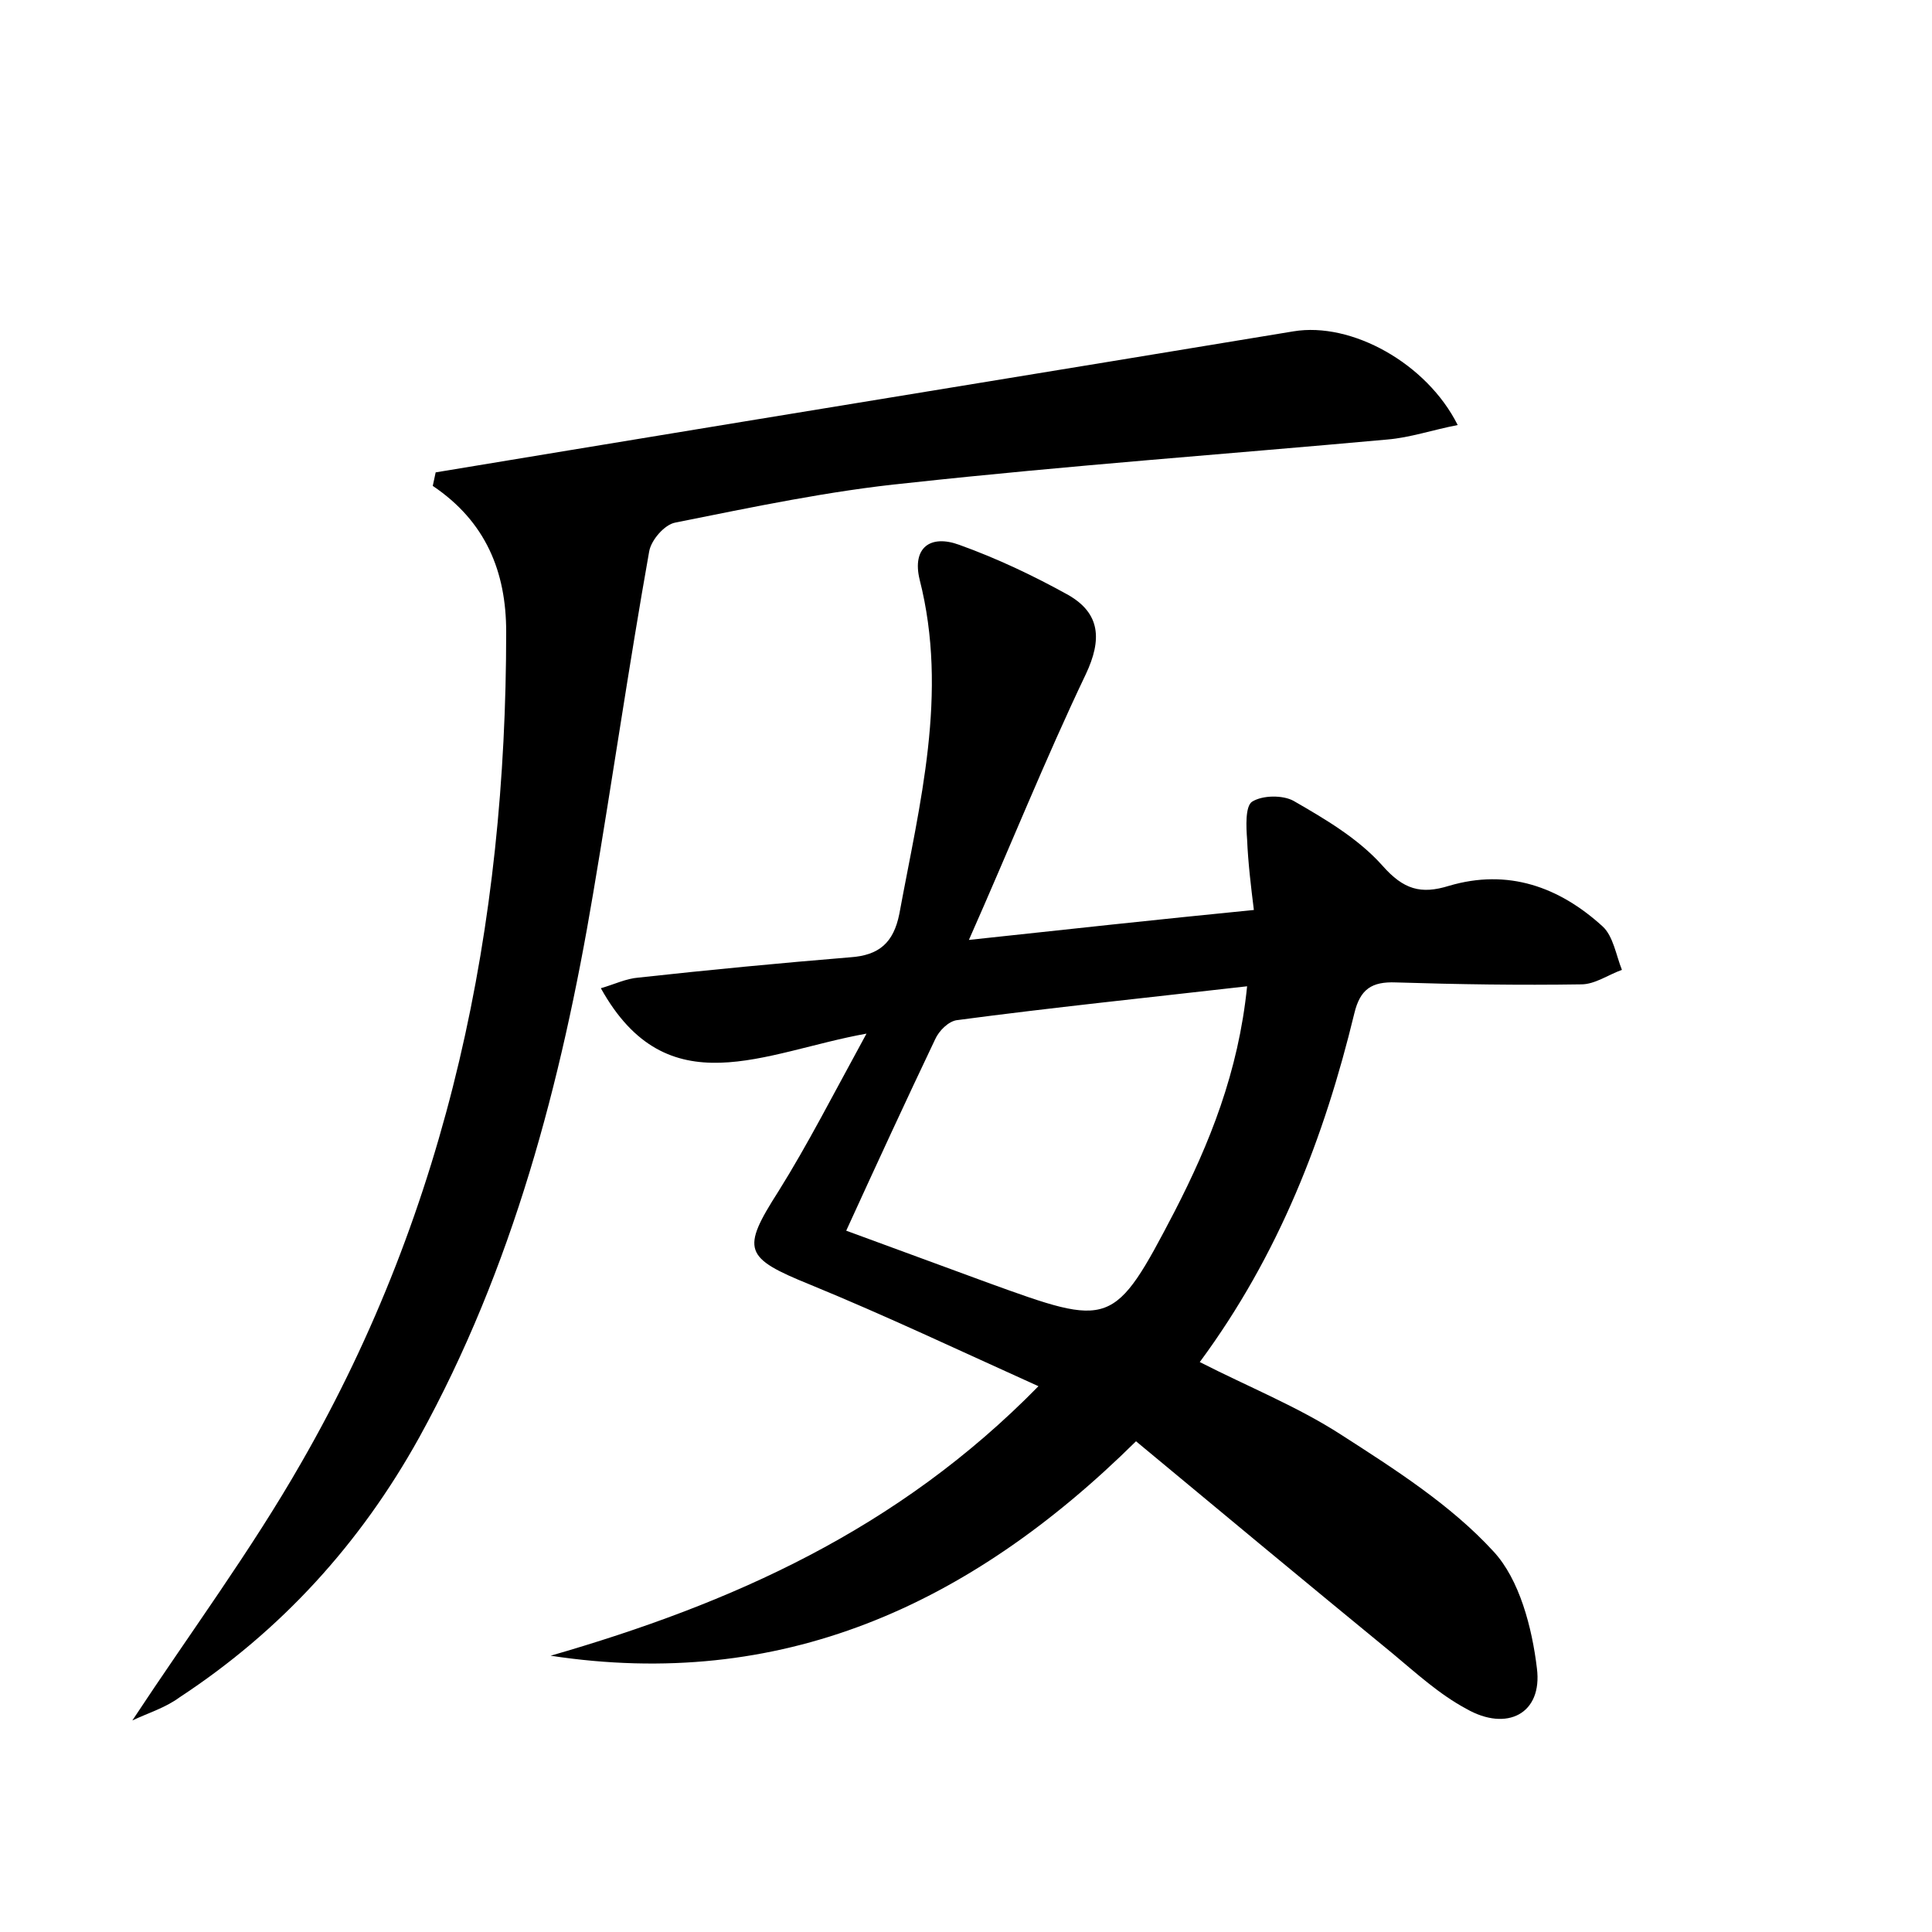
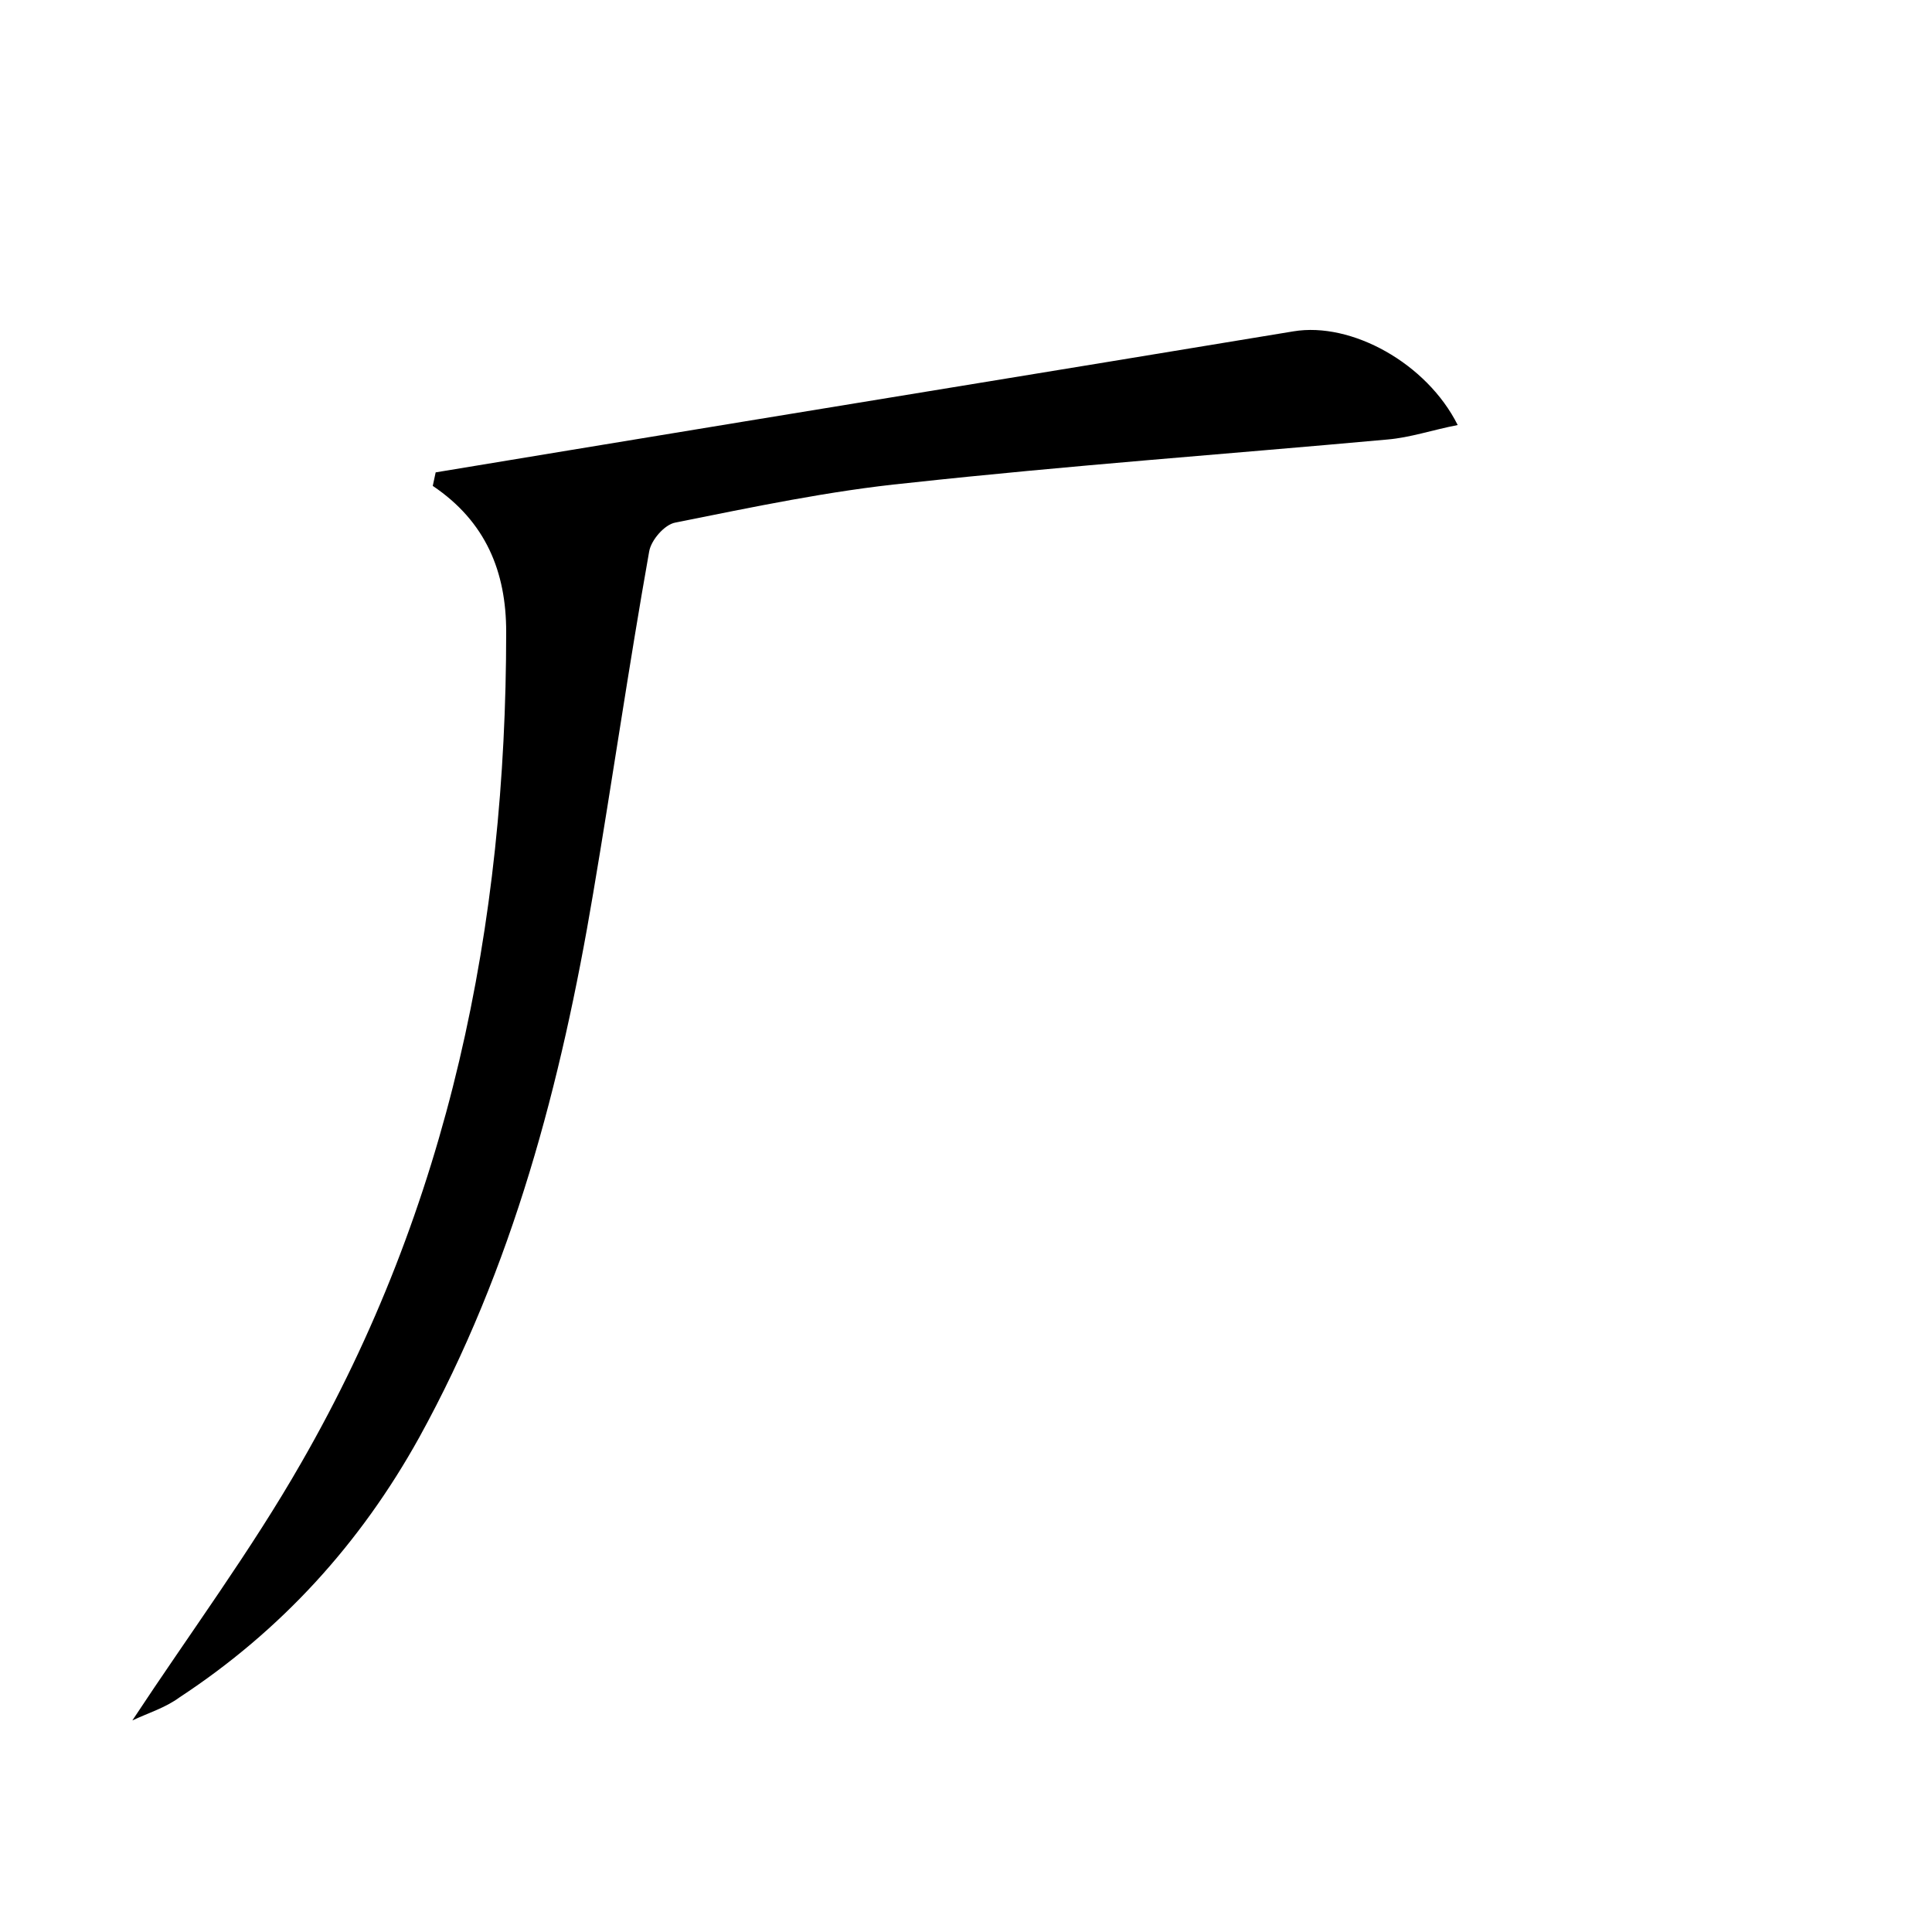
<svg xmlns="http://www.w3.org/2000/svg" version="1.1" id="图层_1" x="0px" y="0px" viewBox="0 0 200 200" style="enable-background:new 0 0 200 200;" xml:space="preserve">
  <style type="text/css">
	.st0{fill:#FFFFFF;}
</style>
  <g>
-     <path d="M57,171.4c18.7-5.4,35.9-13,50.5-27.9c-8.2-3.7-15.8-7.3-23.6-10.5c-6.9-2.8-7.2-3.6-3.3-9.7c3-4.8,5.6-9.9,9.1-16.3   c-10.6,1.9-20.6,7.7-27.5-4.7c1.4-0.4,2.6-1,3.9-1.1c7.3-0.8,14.6-1.5,21.9-2.1c3-0.2,4.5-1.5,5.1-4.5c2.1-11.4,5.1-22.8,2.1-34.6   c-0.8-3.3,1.1-4.7,4.1-3.6c3.9,1.4,7.7,3.2,11.3,5.2c3.3,1.9,3.5,4.6,1.8,8.2c-4.2,8.8-7.8,17.8-12.1,27.5   c10.2-1.1,19.4-2.1,29.5-3.1c-0.3-2.4-0.6-4.9-0.7-7.3c-0.1-1.3-0.2-3.4,0.5-3.9c1.1-0.7,3.2-0.7,4.3-0.1c3.3,1.9,6.7,3.9,9.2,6.7   c2.2,2.5,4,3,6.9,2.1c6.1-1.8,11.4,0.1,15.9,4.2c1.1,1,1.4,3,2,4.5c-1.4,0.5-2.8,1.5-4.2,1.5c-6.4,0.1-12.8,0-19.2-0.2   c-2.5-0.1-3.7,0.7-4.3,3.2c-3.1,12.8-7.8,25-16,36.1c5.1,2.6,10.1,4.6,14.6,7.5c5.6,3.6,11.4,7.3,15.8,12.1c2.7,2.9,4,7.9,4.5,12.1   c0.6,4.7-3.1,6.6-7.3,4.2c-2.8-1.5-5.2-3.7-7.6-5.7c-8.9-7.3-17.7-14.6-26.6-22C100.2,166.4,80.7,175,57,171.4z M87.6,127.4   c4.9,1.8,9.8,3.6,14.7,5.4c12.7,4.6,13,4.7,19.3-7.4c3.6-7,6.6-14.4,7.5-23.3c-10.5,1.2-20.2,2.2-30,3.5c-0.9,0.1-1.9,1.1-2.3,2   C93.8,113.9,90.8,120.4,87.6,127.4z" />
    <path d="M13.7,178.1c6-9.1,12.3-17.6,17.5-26.7c15.3-26.6,21.2-55.6,21.2-86c0-6.2-2.1-11.4-7.6-15.1c0.1-0.5,0.2-0.9,0.3-1.4   c4.2-0.7,8.5-1.4,12.7-2.1c25.4-4.2,50.7-8.3,76.1-12.5c6-1,13.8,3.3,17,9.7c-2.6,0.5-4.9,1.3-7.3,1.5c-16.5,1.5-33.1,2.7-49.6,4.5   c-8.1,0.8-16.1,2.5-24.1,4.1c-1.1,0.2-2.5,1.8-2.7,3c-2.1,11.8-3.8,23.6-5.8,35.4c-3.3,19.6-8.3,38.7-18,56.3   c-6.1,11-14.3,20-24.8,26.9C17.1,176.8,15.4,177.3,13.7,178.1z" />
  </g>
</svg>